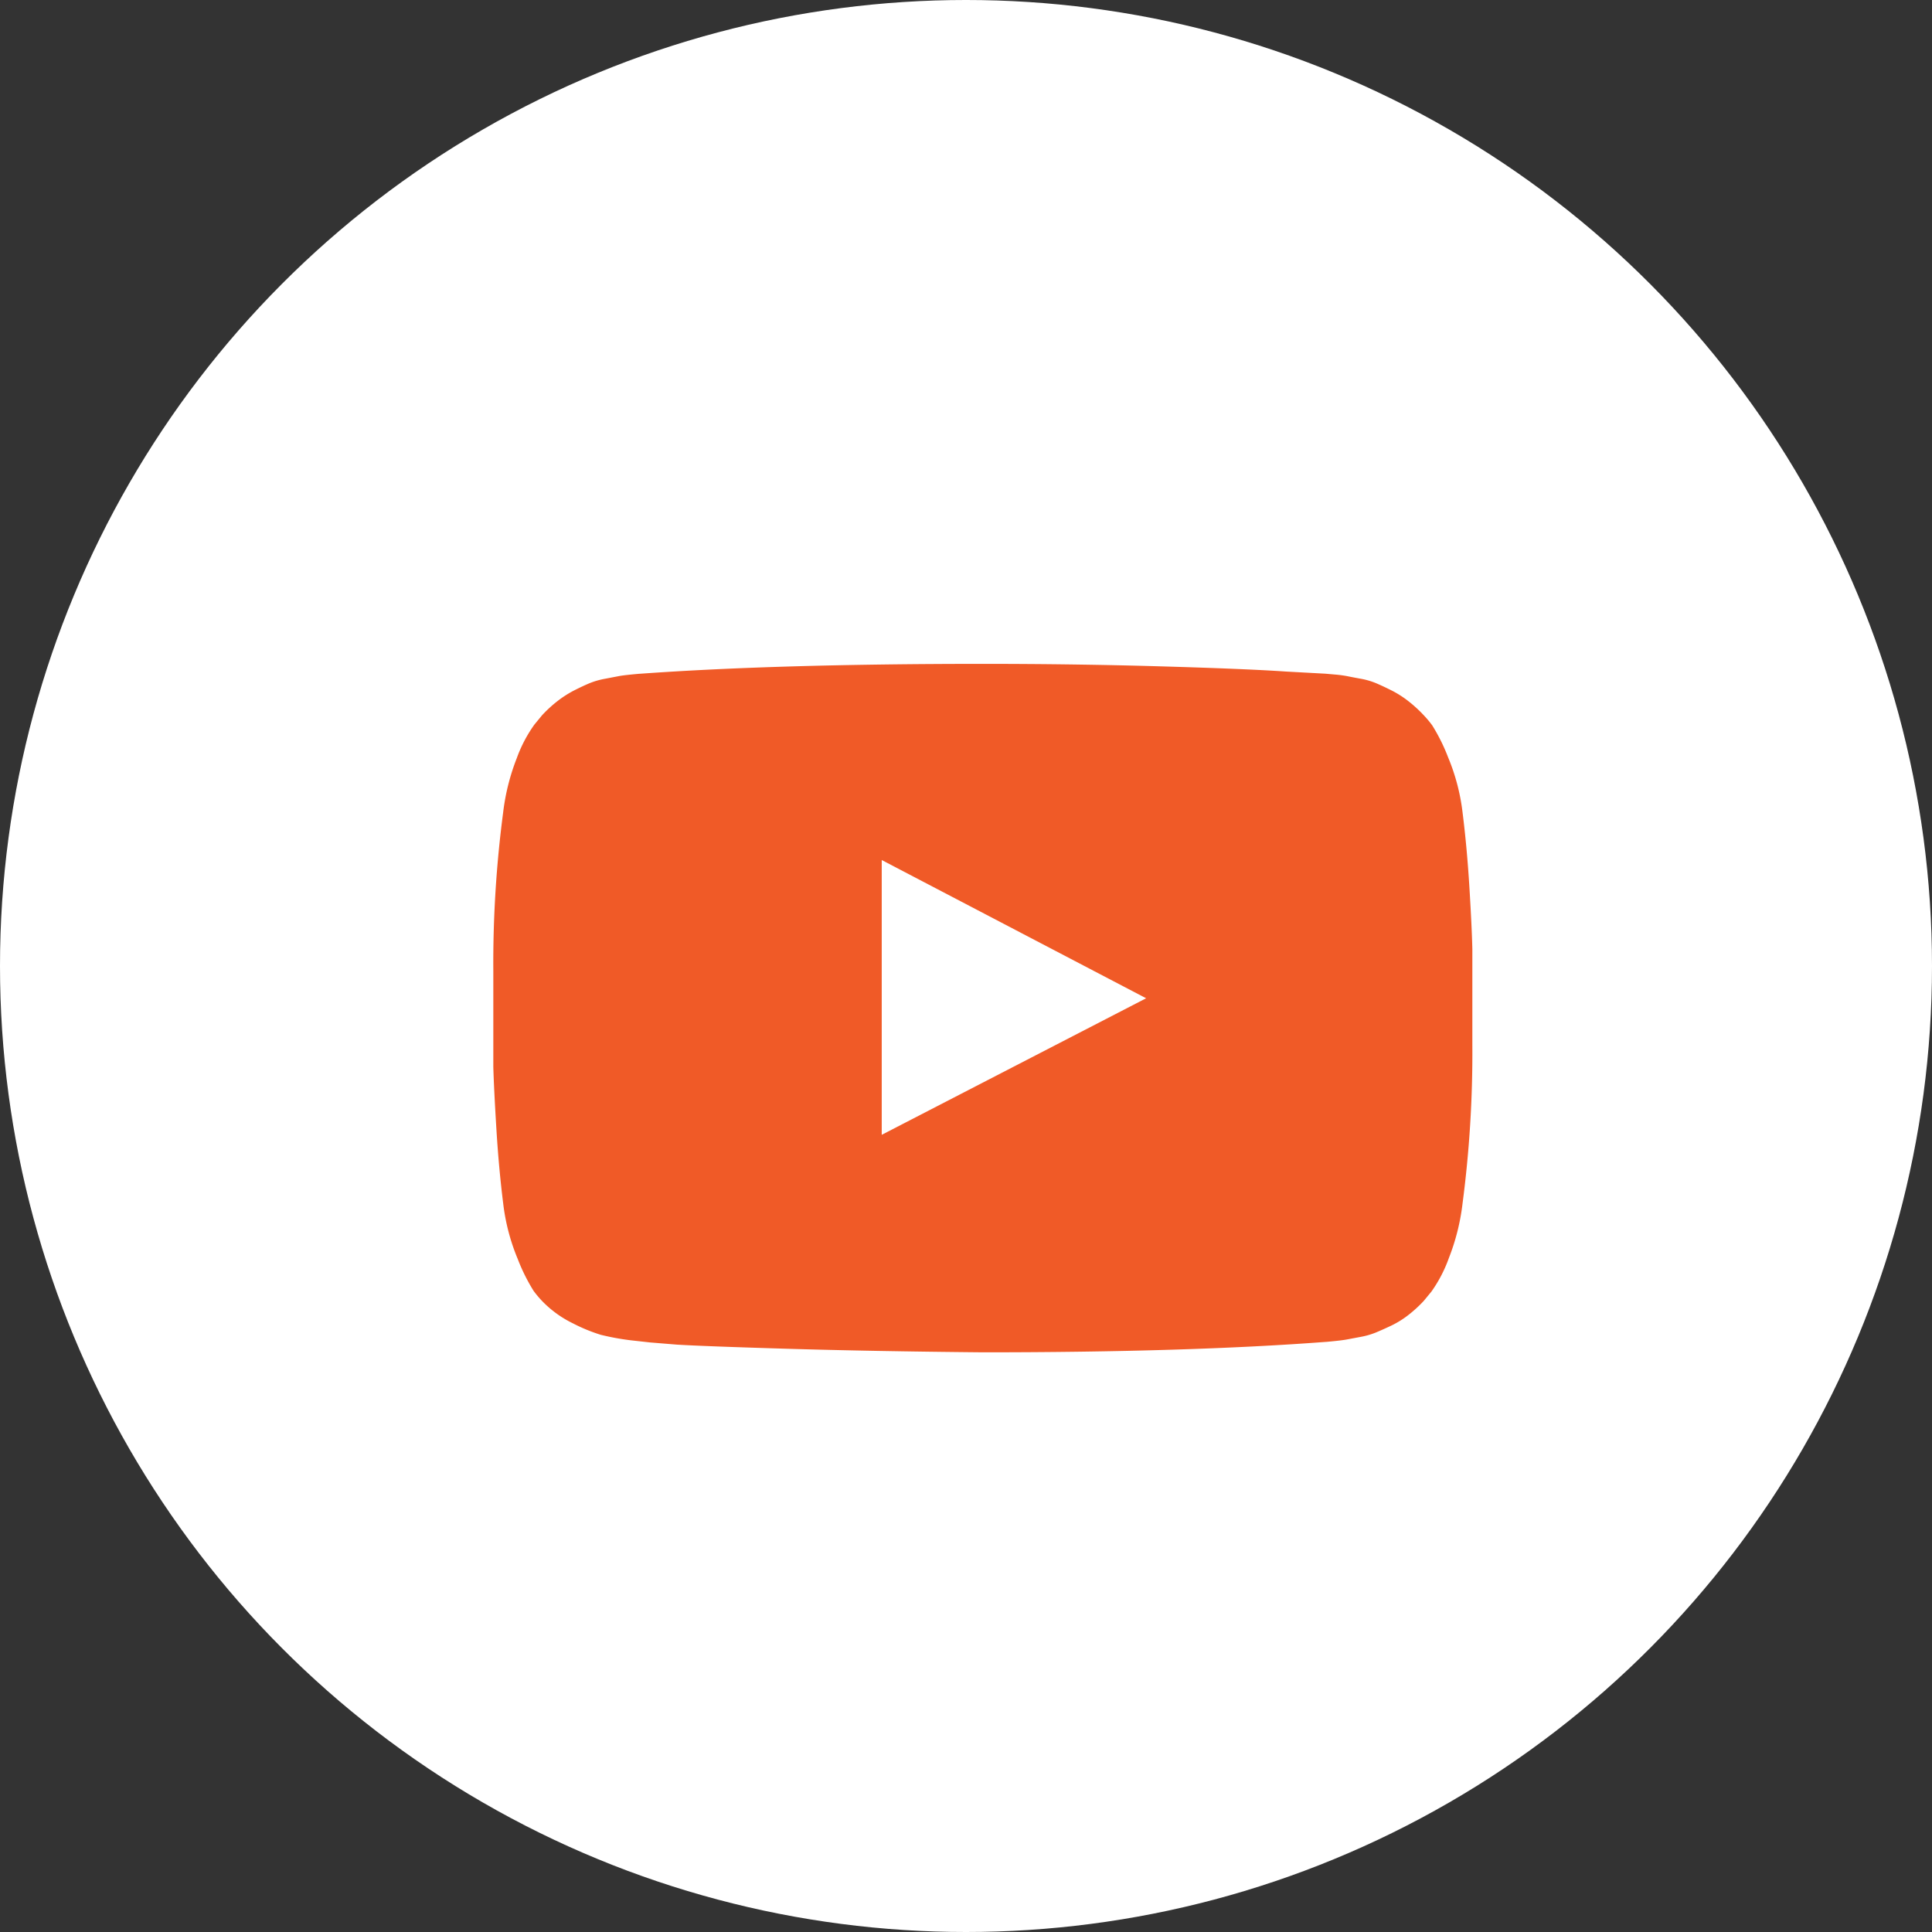
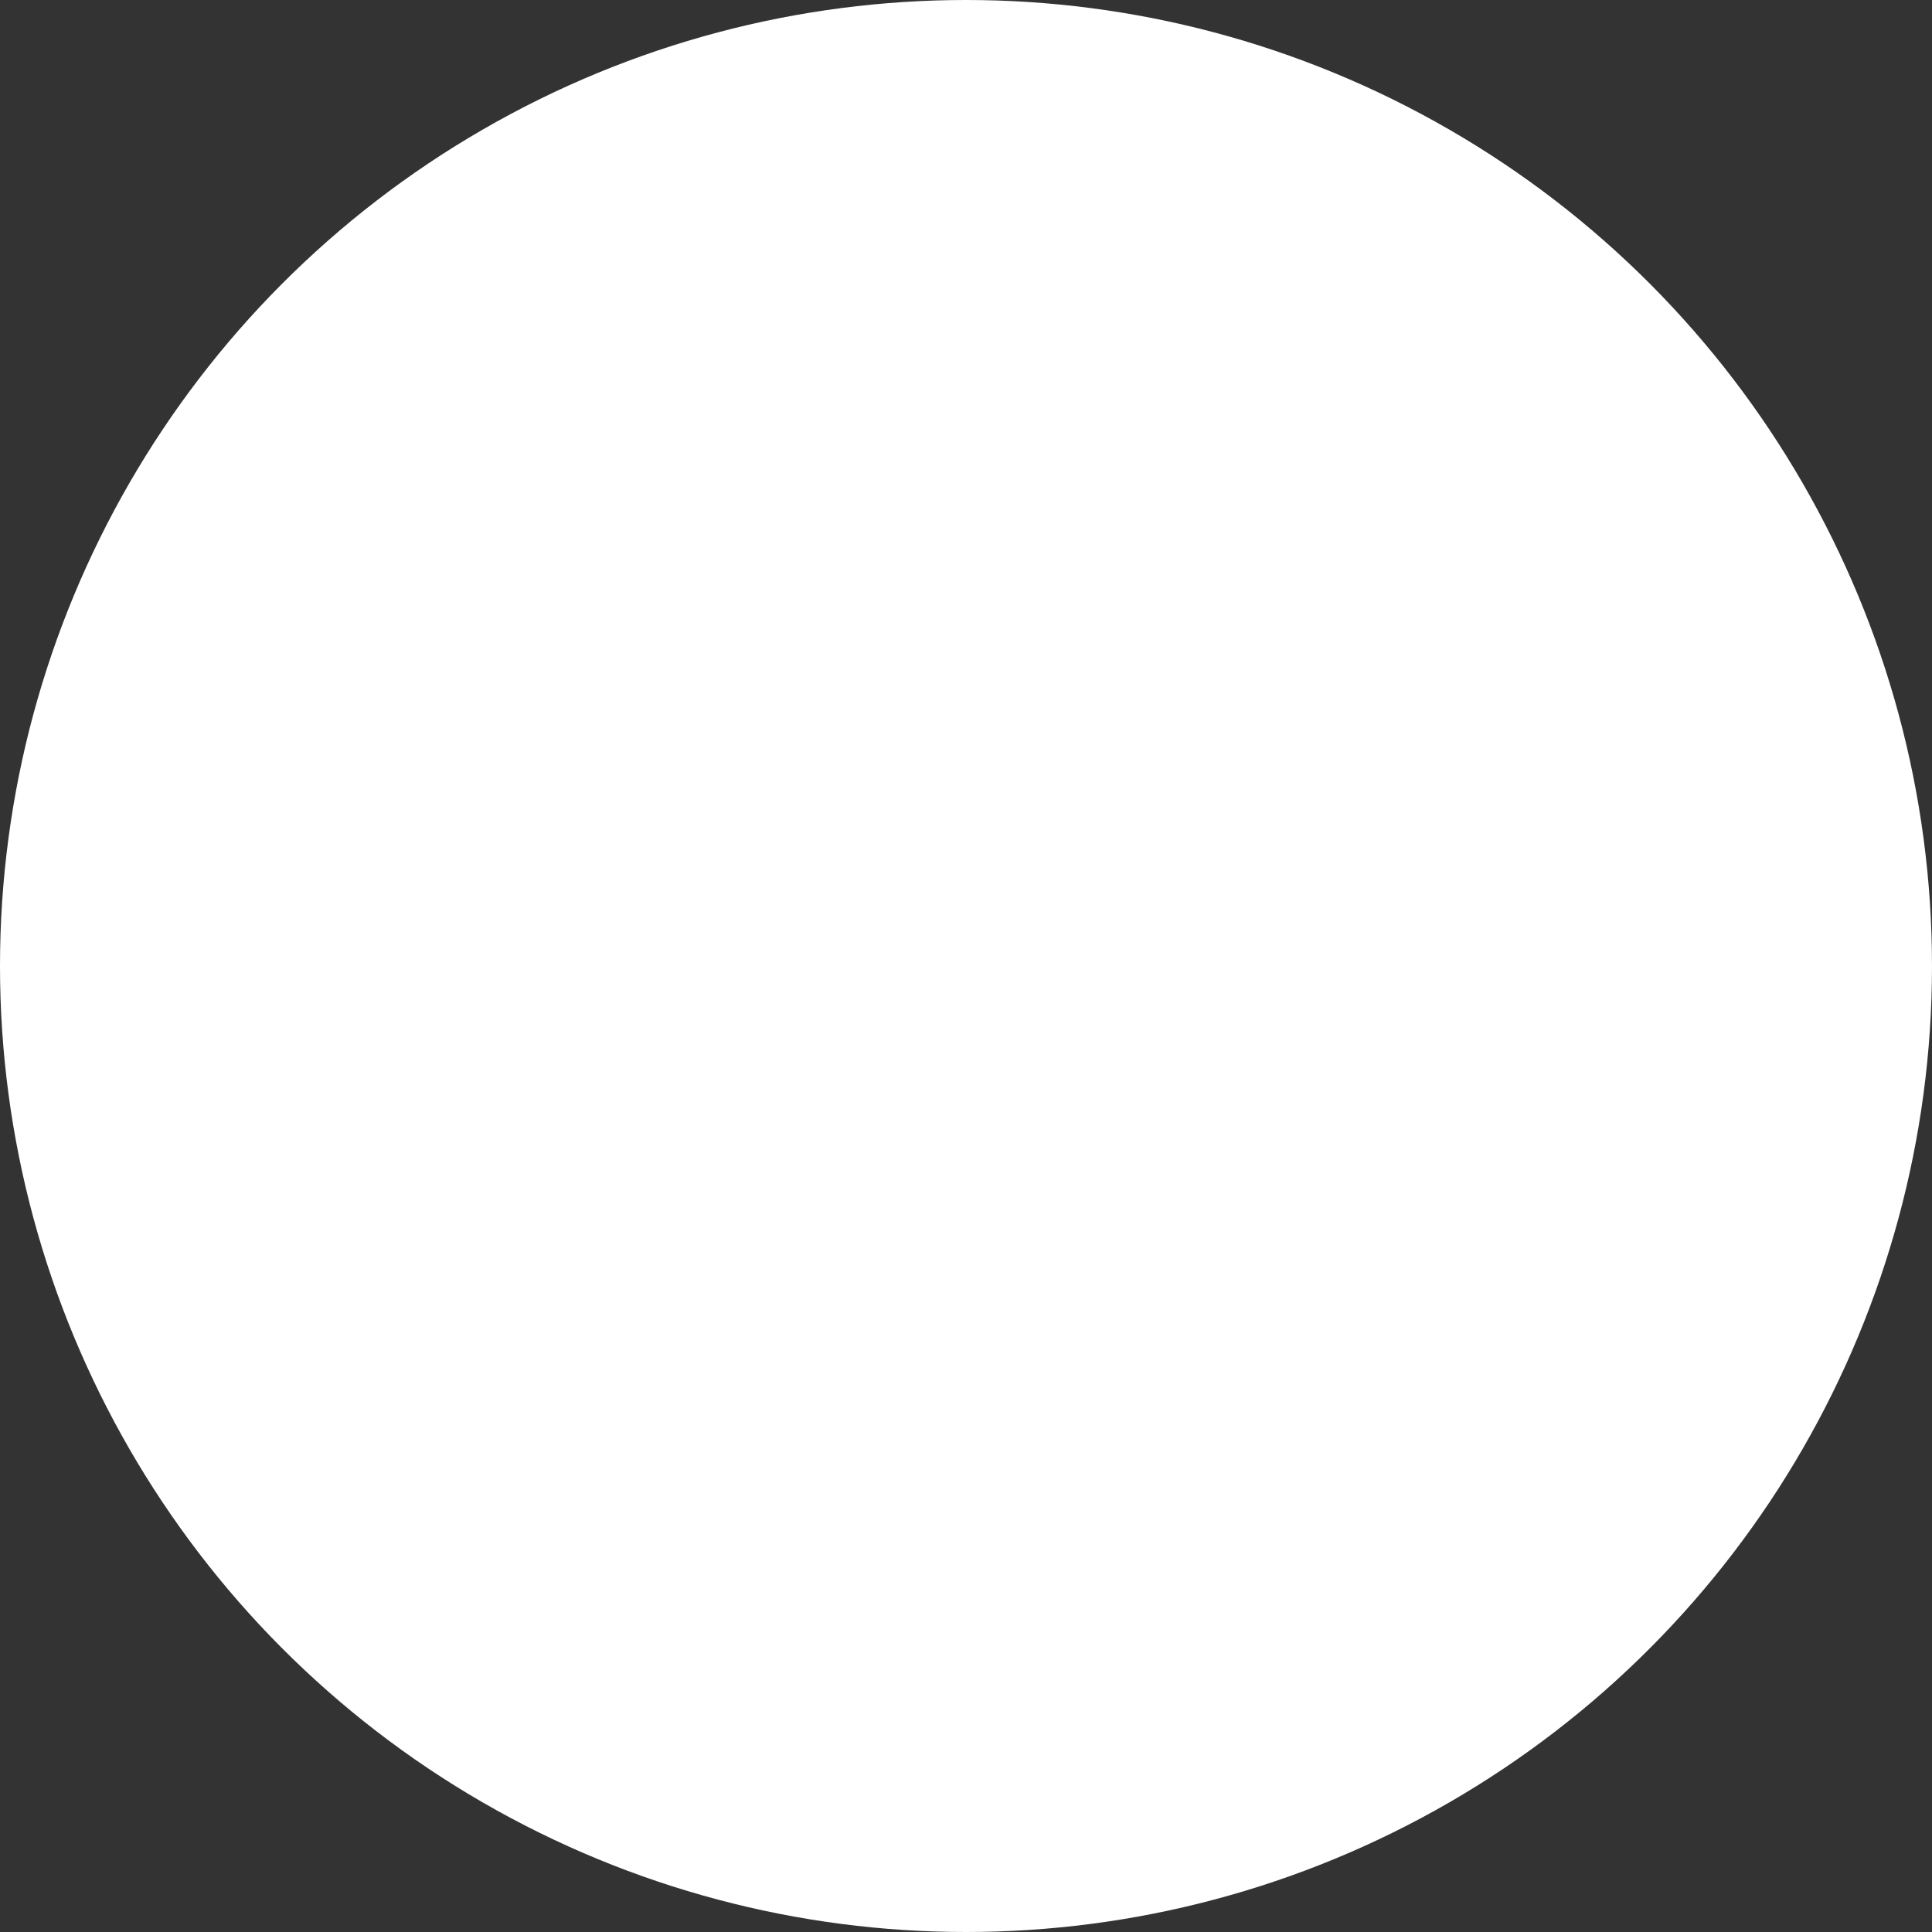
<svg xmlns="http://www.w3.org/2000/svg" width="47" height="47" viewBox="0 0 47 47">
  <rect x="0" y="0" width="47" height="47" fill="#333333" stroke="none" />
  <g id="Icon-YouTube" transform="translate(0 0.413)">
    <circle id="Ellipse_4" data-name="Ellipse 4" cx="23.5" cy="23.5" r="23.5" transform="translate(0 -0.413)" fill="#fff" />
-     <path id="youtube-play" d="M9.449,11.657l6.432-3.322L9.449,4.972v6.685ZM11.908.2q2.233,0,4.313.06t3.05.126l.971.053.226.02a2.95,2.95,0,0,1,.306.04q.093.02.312.06a1.826,1.826,0,0,1,.379.107q.159.067.372.173a2.49,2.49,0,0,1,.412.259,3.273,3.273,0,0,1,.386.352,2.5,2.5,0,0,1,.206.246,4.524,4.524,0,0,1,.386.777,5.012,5.012,0,0,1,.352,1.342q.107.851.166,1.814t.072,1.51V9.478a28.125,28.125,0,0,1-.239,3.854,5.322,5.322,0,0,1-.332,1.322,3.353,3.353,0,0,1-.425.817l-.186.226a3.133,3.133,0,0,1-.386.352,2.267,2.267,0,0,1-.412.253q-.212.1-.372.166a1.9,1.9,0,0,1-.379.107l-.319.06q-.1.019-.306.04t-.219.02q-3.336.253-8.333.253-2.751-.026-4.778-.087t-2.664-.1l-.651-.053-.478-.053a6.223,6.223,0,0,1-.724-.133,4.121,4.121,0,0,1-.678-.279,2.647,2.647,0,0,1-.751-.545,2.5,2.5,0,0,1-.206-.246,4.525,4.525,0,0,1-.386-.777,5.012,5.012,0,0,1-.352-1.342q-.107-.851-.166-1.814T0,10.009V7.67A28.124,28.124,0,0,1,.239,3.816,5.322,5.322,0,0,1,.571,2.493,3.353,3.353,0,0,1,1,1.676l.186-.226A3.133,3.133,0,0,1,1.568,1.1,2.6,2.6,0,0,1,1.98.839q.212-.107.372-.173A1.916,1.916,0,0,1,2.731.56L3.043.5q.094-.019.306-.04T3.575.44Q6.911.2,11.908.2Z" transform="translate(12.001 15.537)" fill="#f05a27" />
  </g>
</svg>